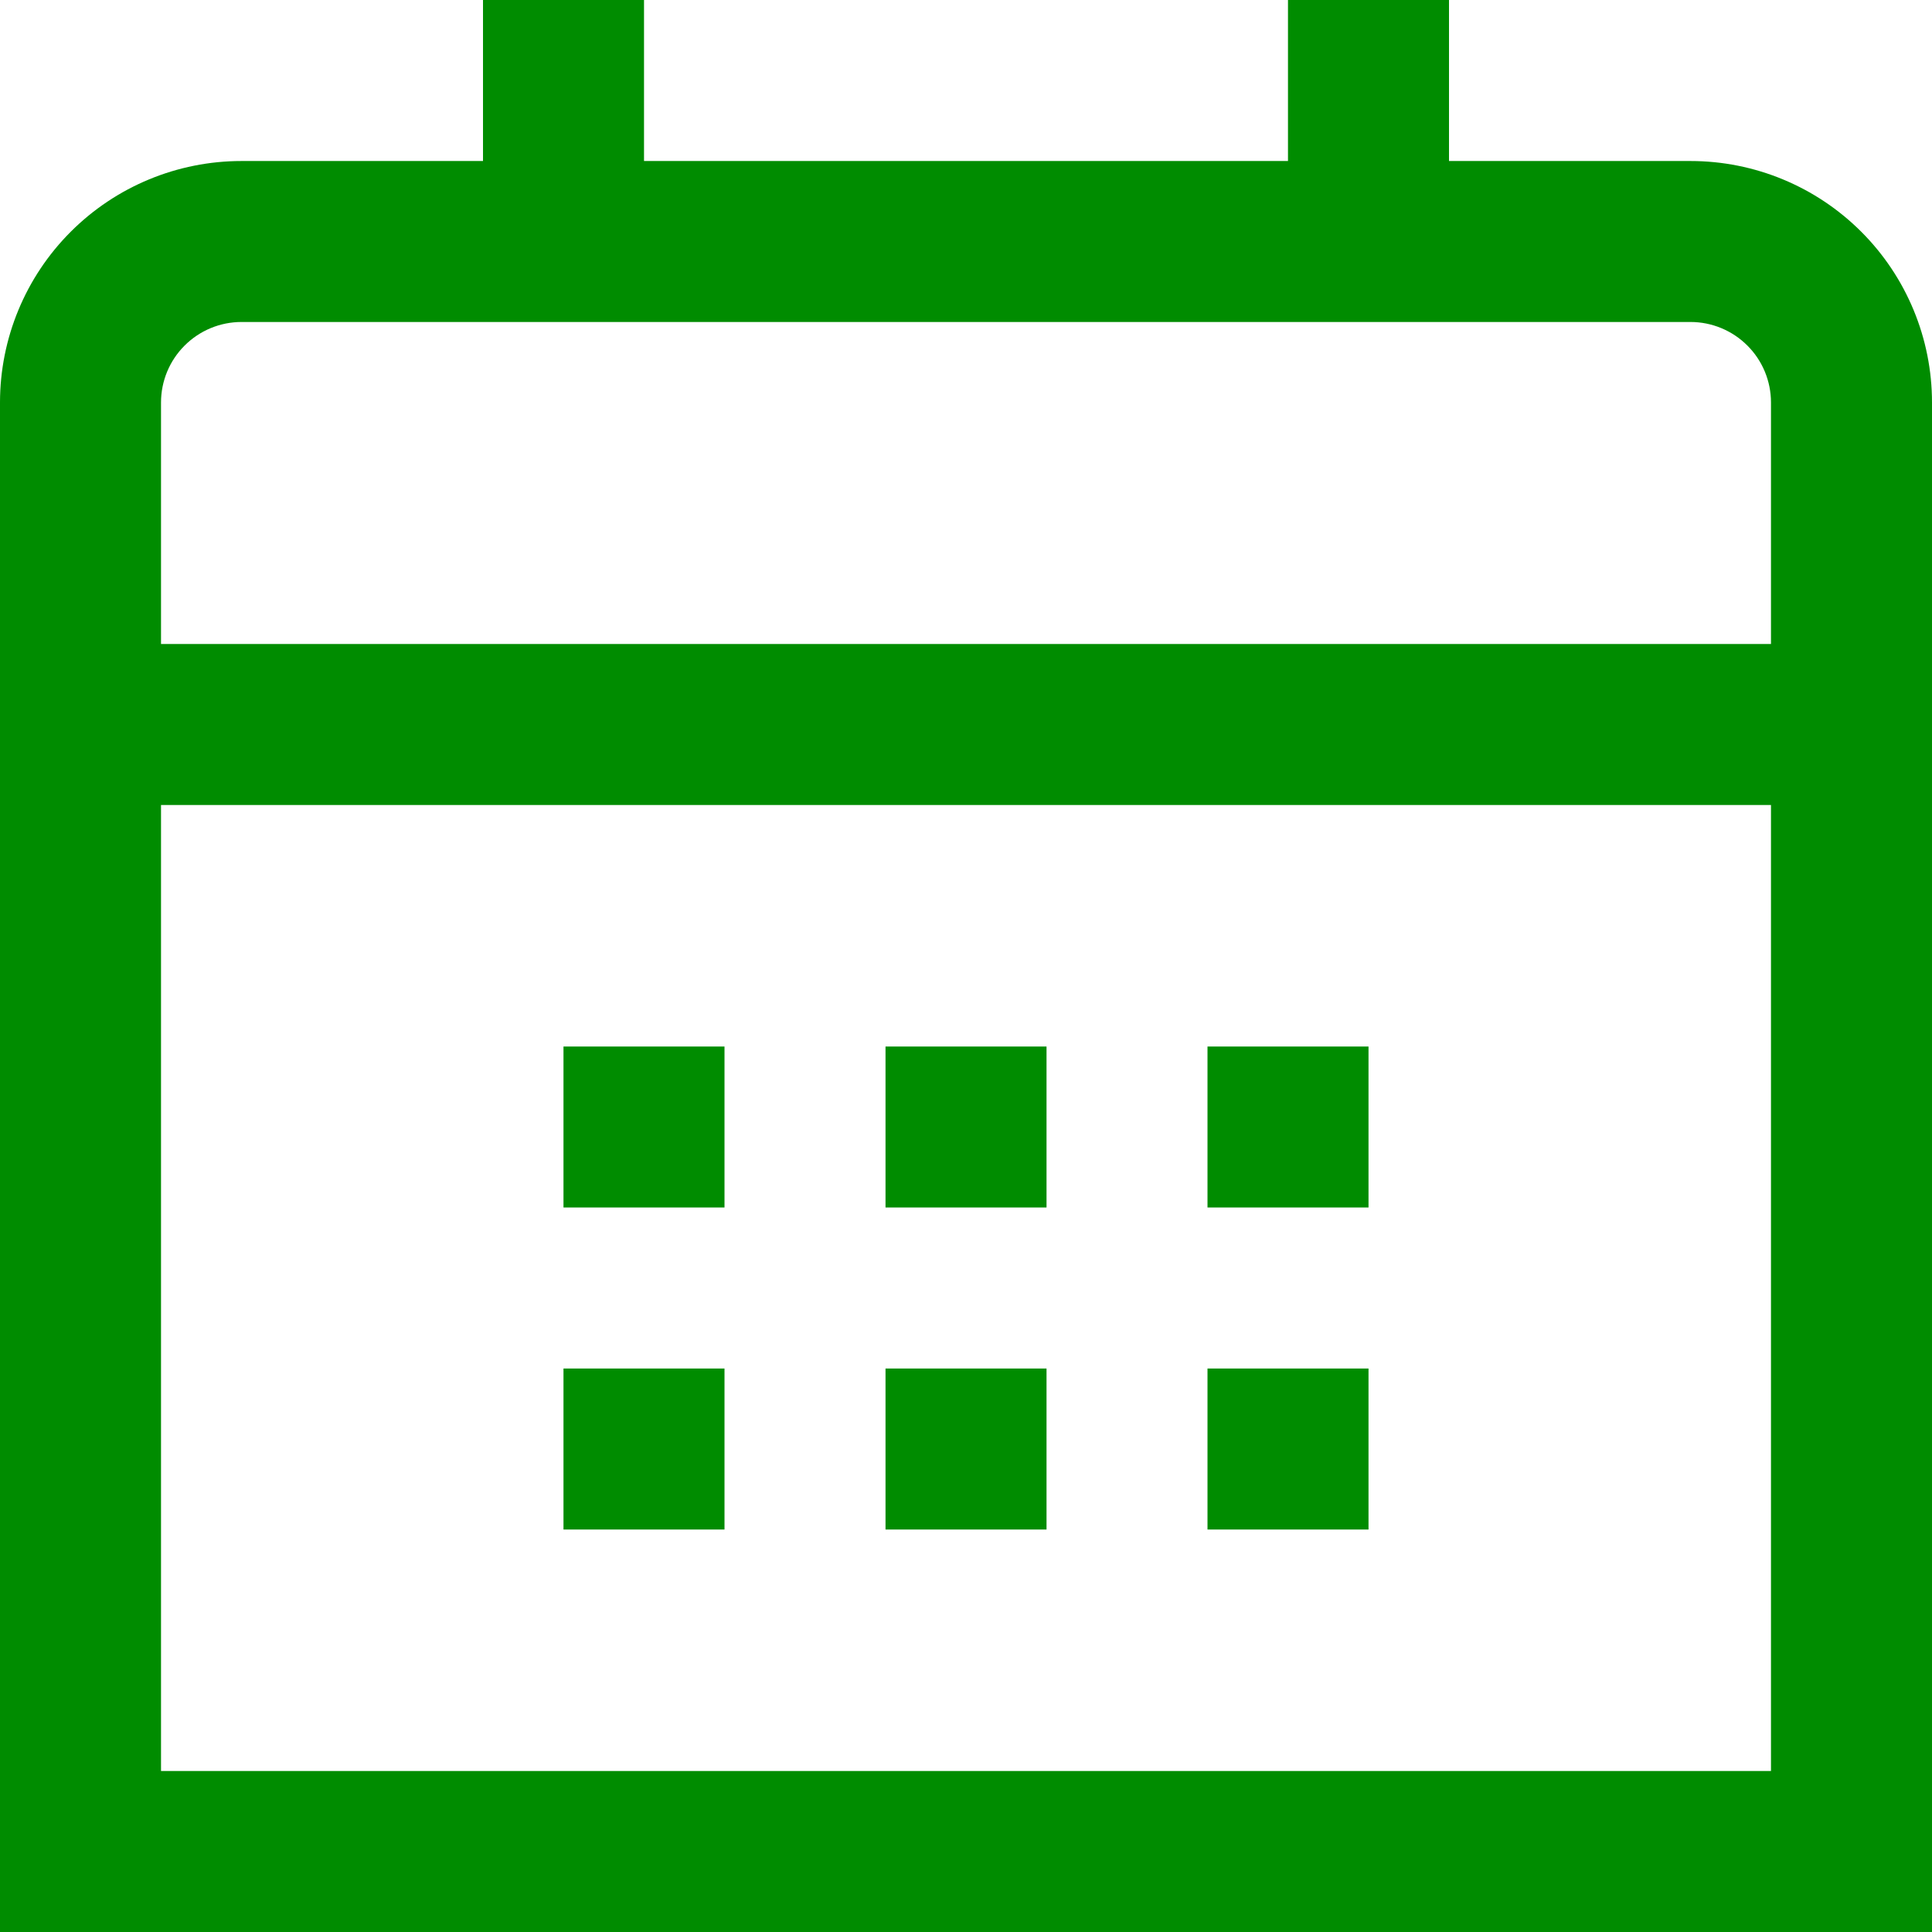
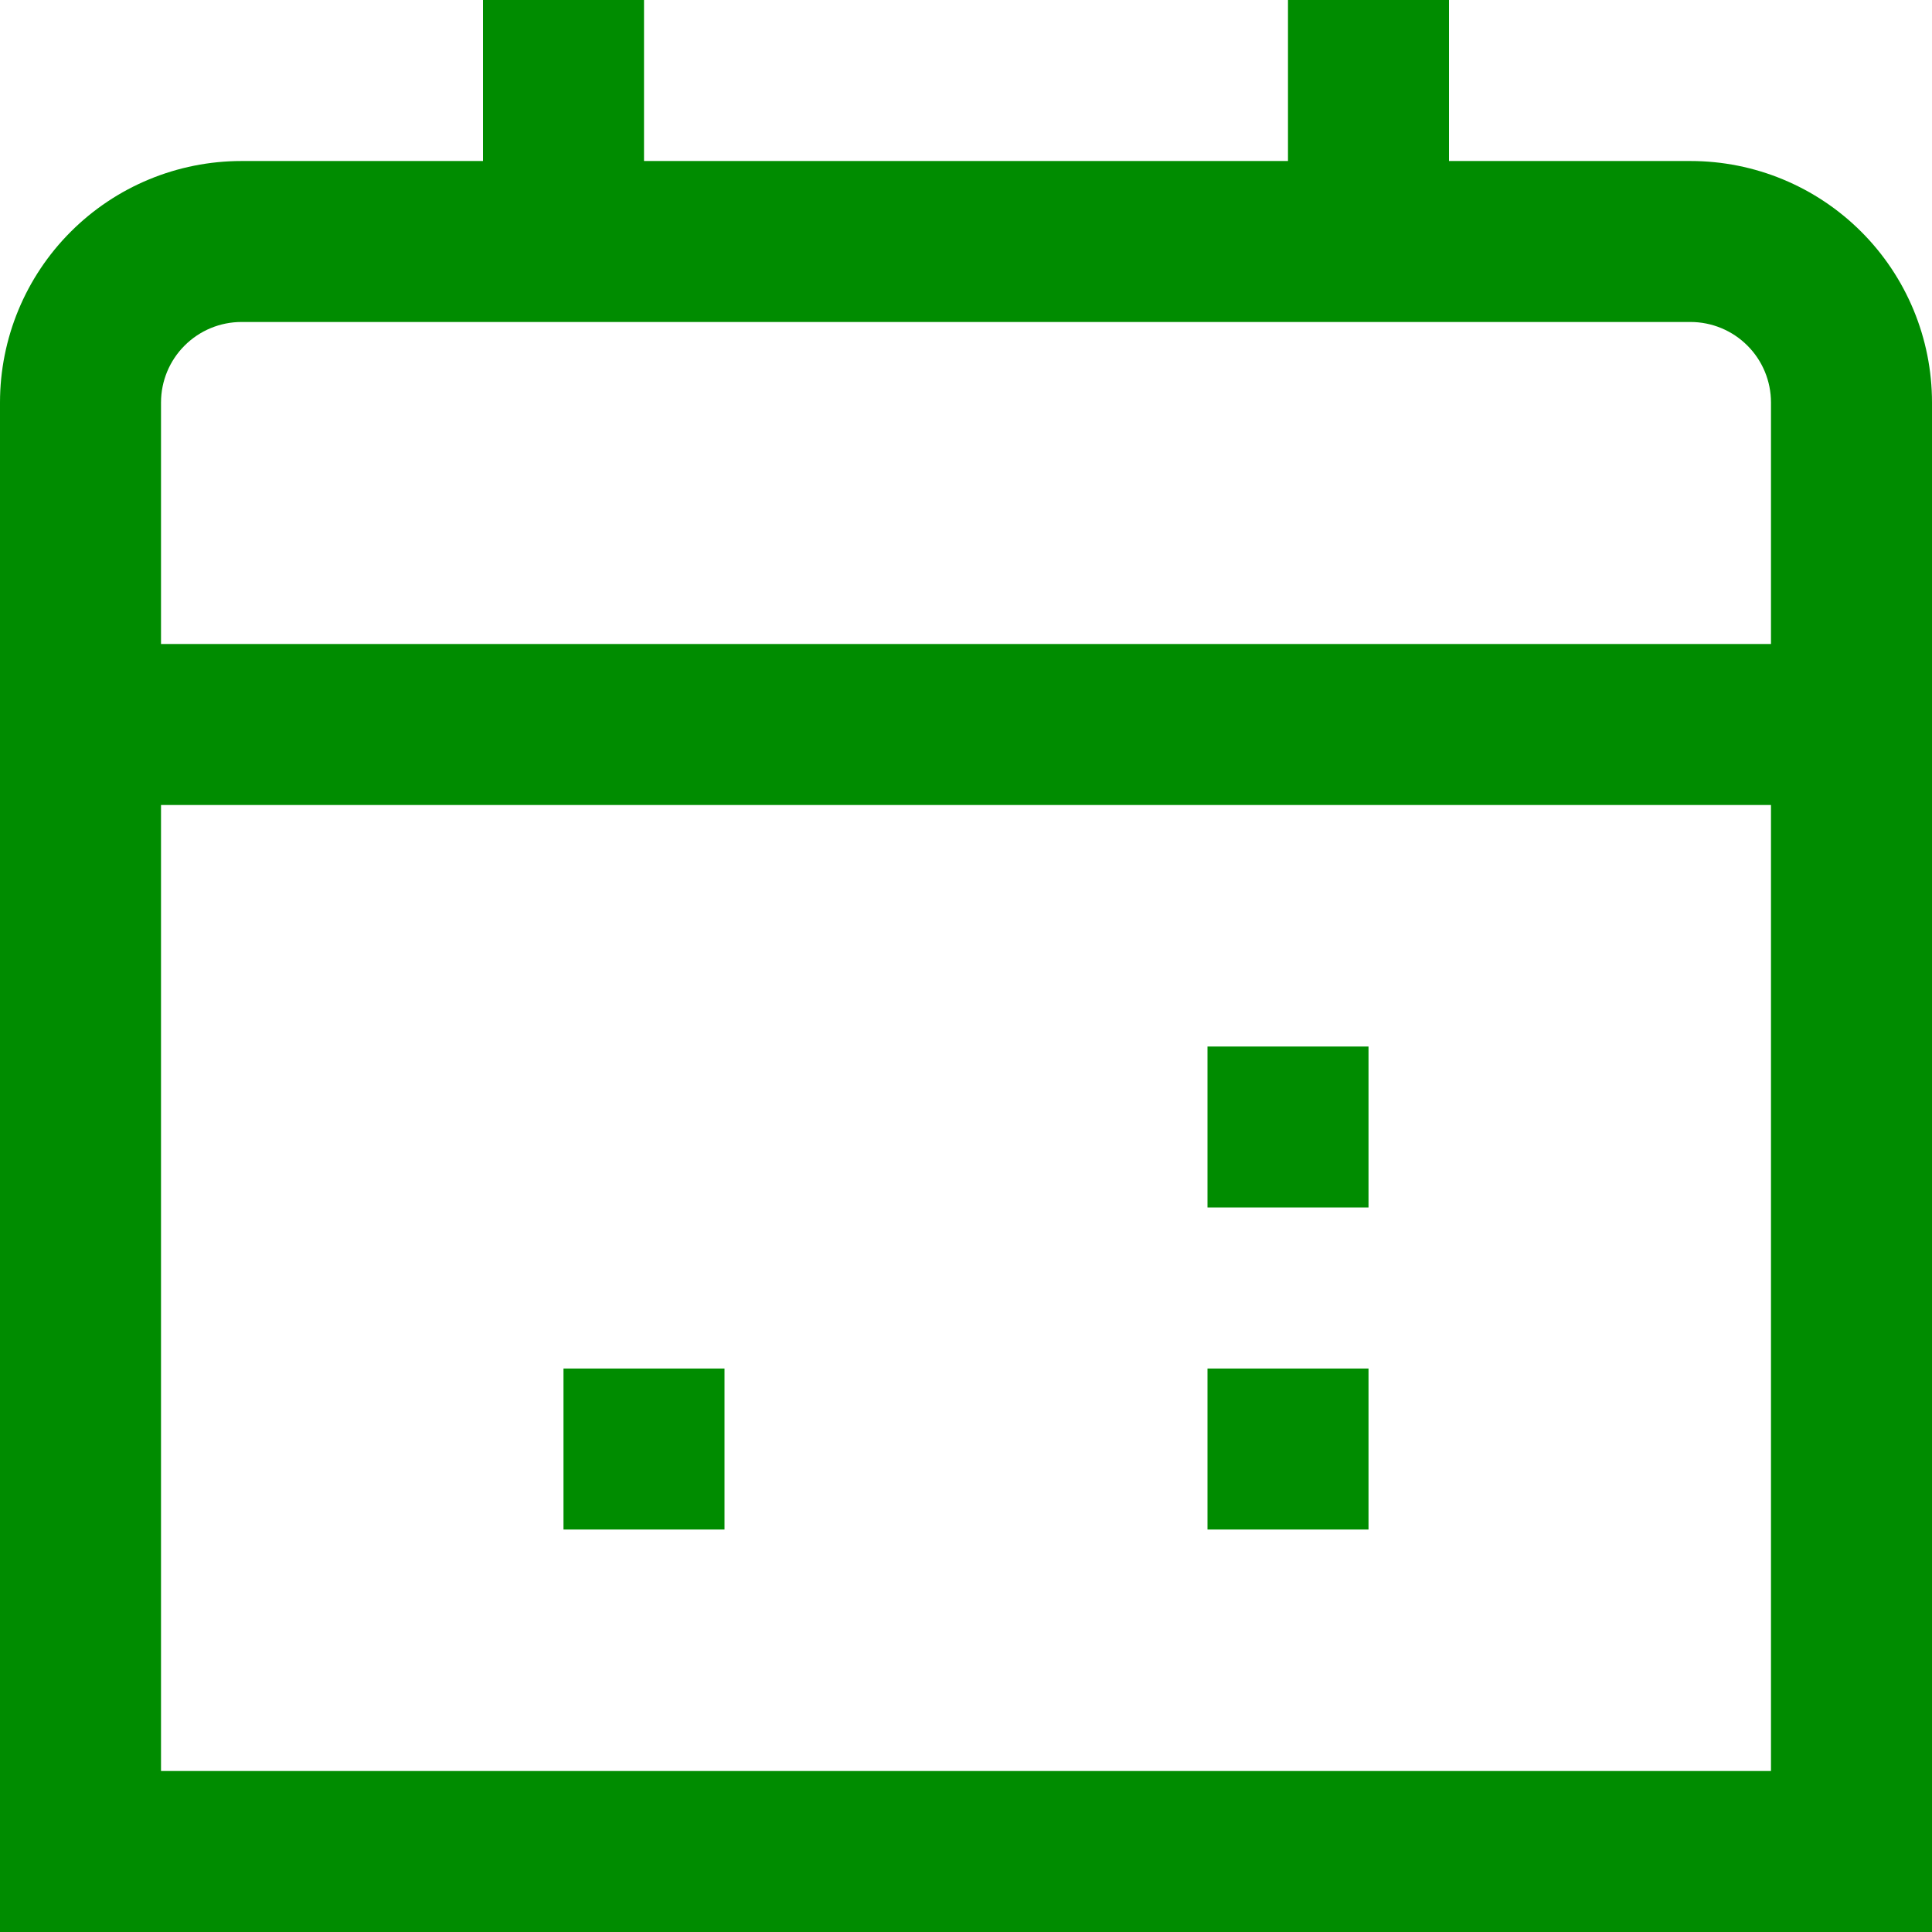
<svg xmlns="http://www.w3.org/2000/svg" width="50" height="50" viewBox="0 0 50 50" fill="none">
  <g clip-path="url(#clip0_1_398)">
    <path d="M43.75 4.167H37.5V0H33.333V4.167H16.667V0H12.5V4.167H6.25C4.592 4.167 3.003 4.825 1.831 5.997C0.658 7.169 0 8.759 0 10.417L0 50H50V10.417C50 8.759 49.342 7.169 48.169 5.997C46.997 4.825 45.408 4.167 43.75 4.167ZM4.167 10.417C4.167 9.864 4.386 9.334 4.777 8.944C5.168 8.553 5.697 8.333 6.25 8.333H43.75C44.303 8.333 44.832 8.553 45.223 8.944C45.614 9.334 45.833 9.864 45.833 10.417V16.667H4.167V10.417ZM4.167 45.833V20.833H45.833V45.833H4.167Z" fill="#008C00" />
    <path d="M35.417 27.084H31.25V31.25H35.417V27.084Z" fill="#008C00" />
-     <path d="M27.084 27.084H22.917V31.25H27.084V27.084Z" fill="#008C00" />
-     <path d="M18.75 27.084H14.583V31.25H18.75V27.084Z" fill="#008C00" />
+     <path d="M18.75 27.084V31.25H18.75V27.084Z" fill="#008C00" />
    <path d="M35.417 35.417H31.25V39.584H35.417V35.417Z" fill="#008C00" />
-     <path d="M27.084 35.417H22.917V39.584H27.084V35.417Z" fill="#008C00" />
    <path d="M18.75 35.417H14.583V39.584H18.75V35.417Z" fill="#008C00" />
  </g>
  <defs>
    <clipPath id="clip0_1_398">
      <rect width="50" height="50" fill="white" />
    </clipPath>
  </defs>
</svg>